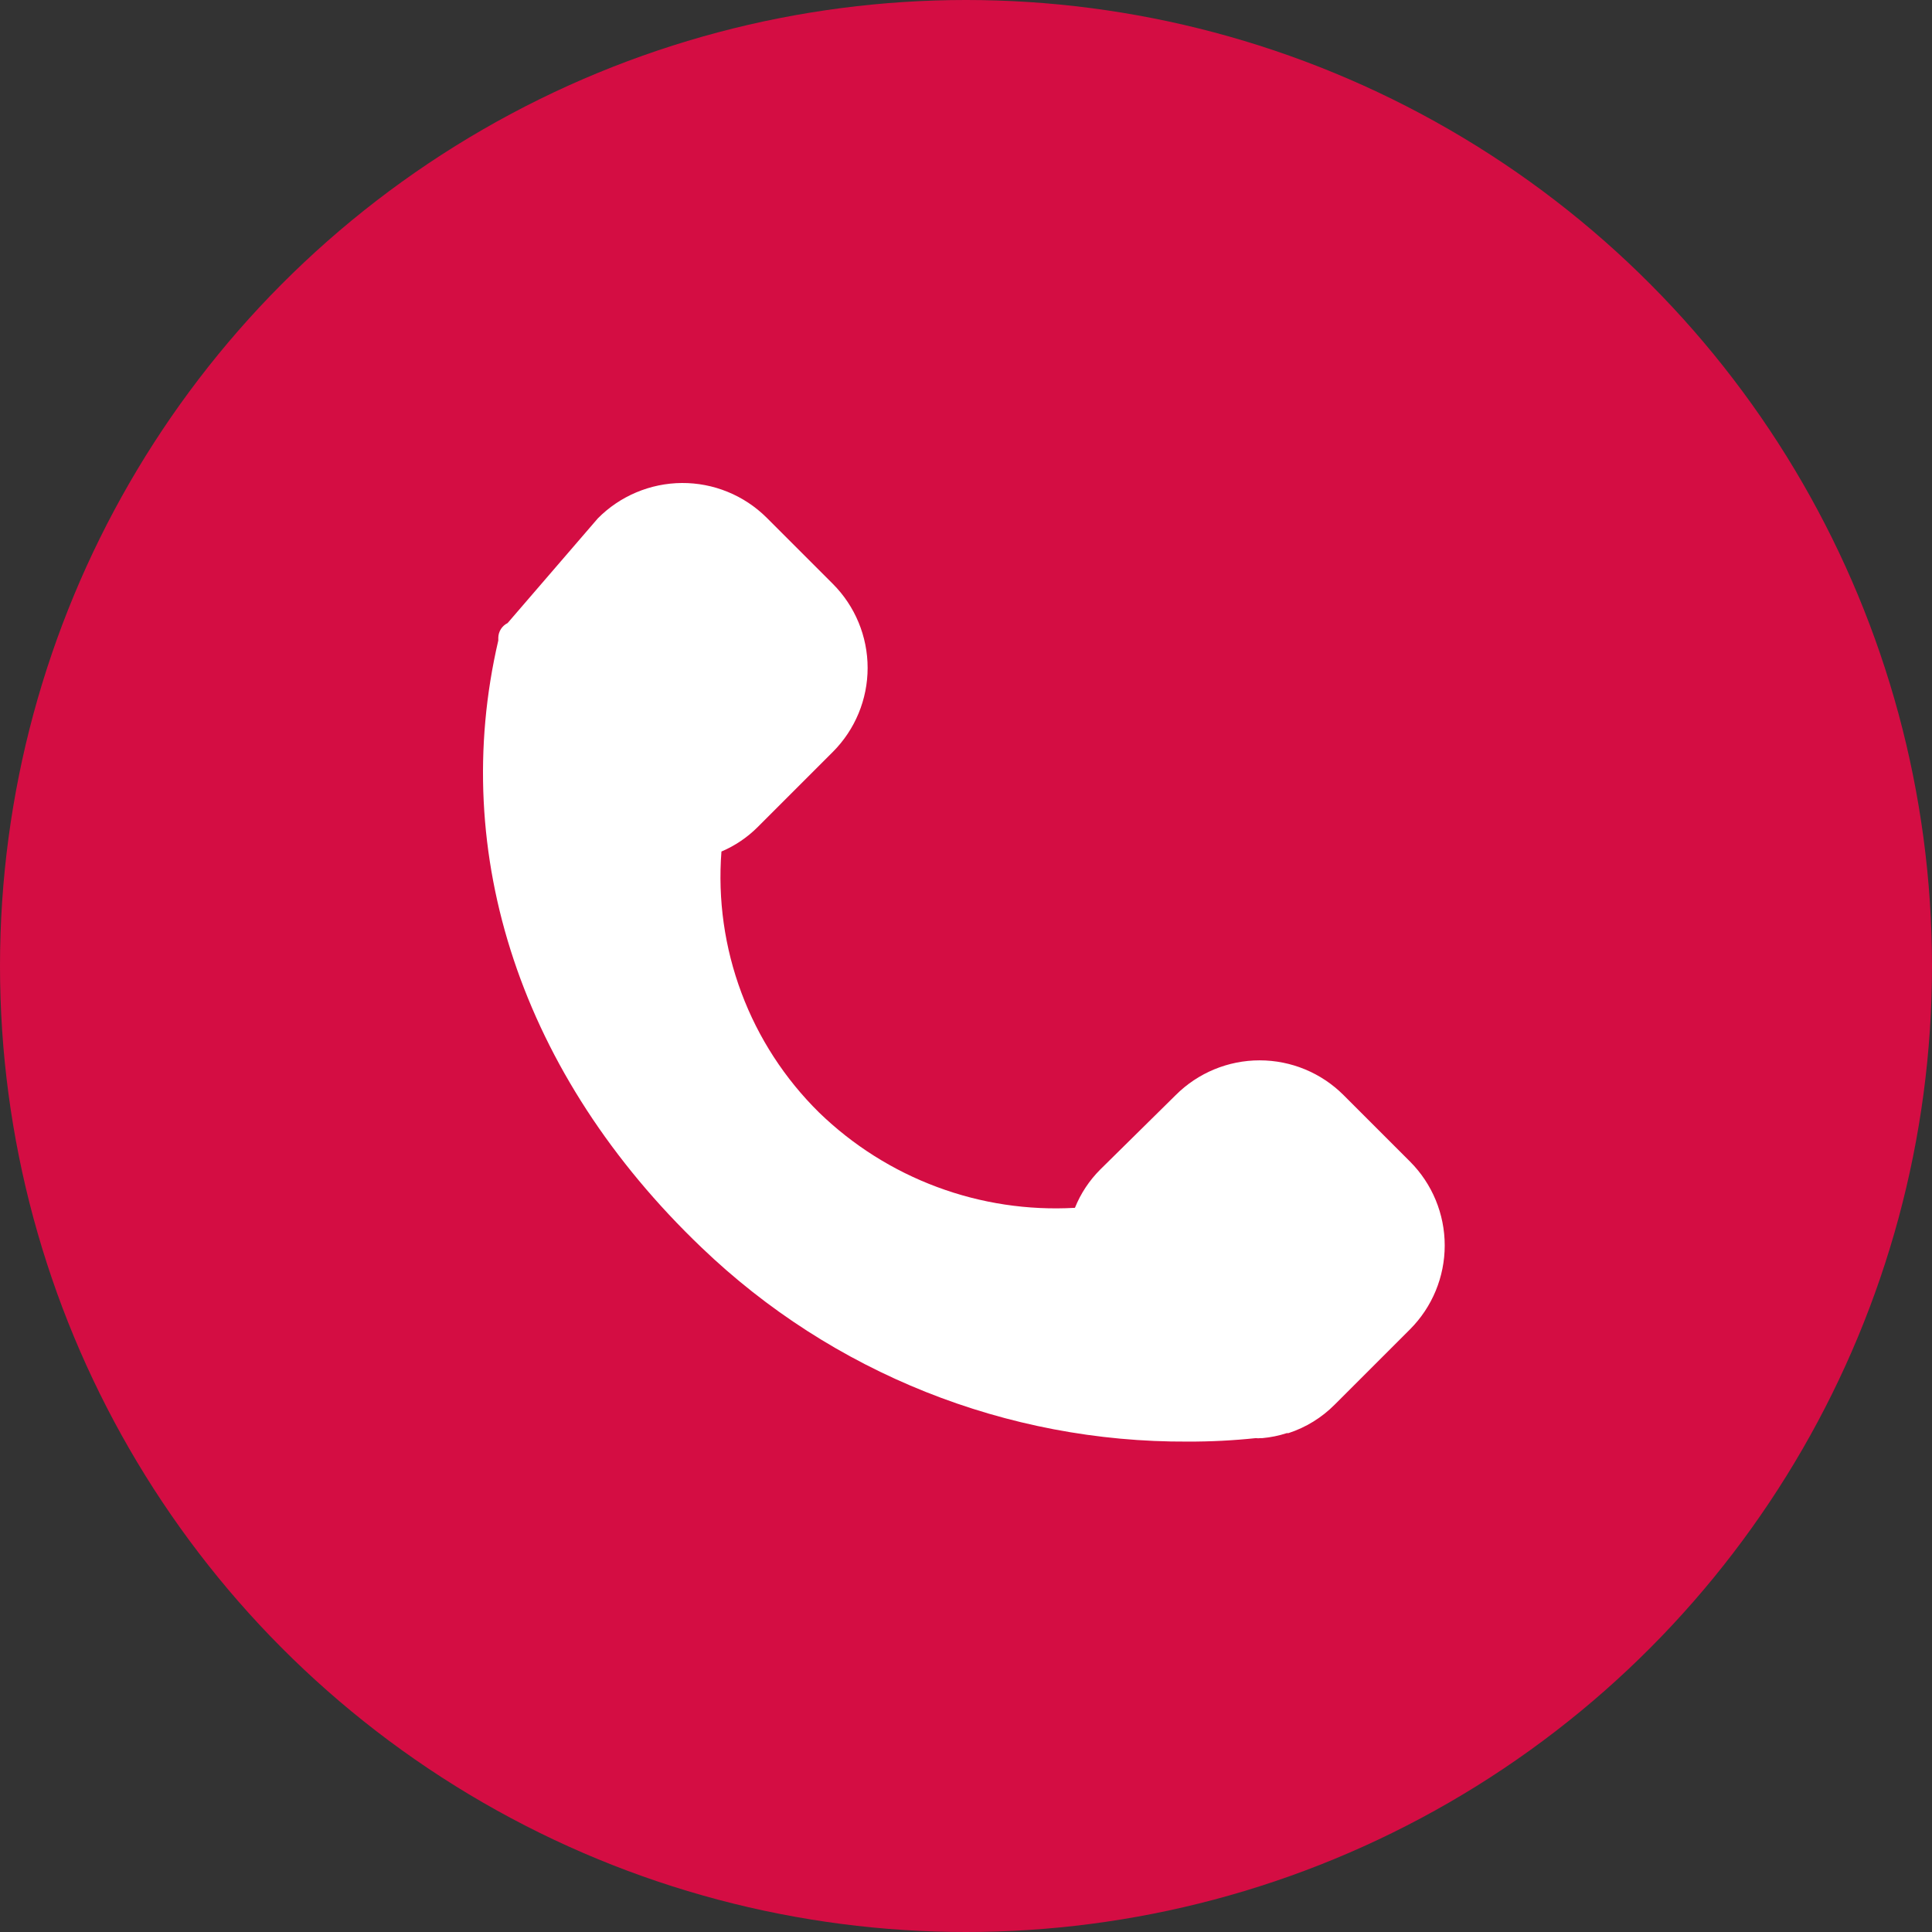
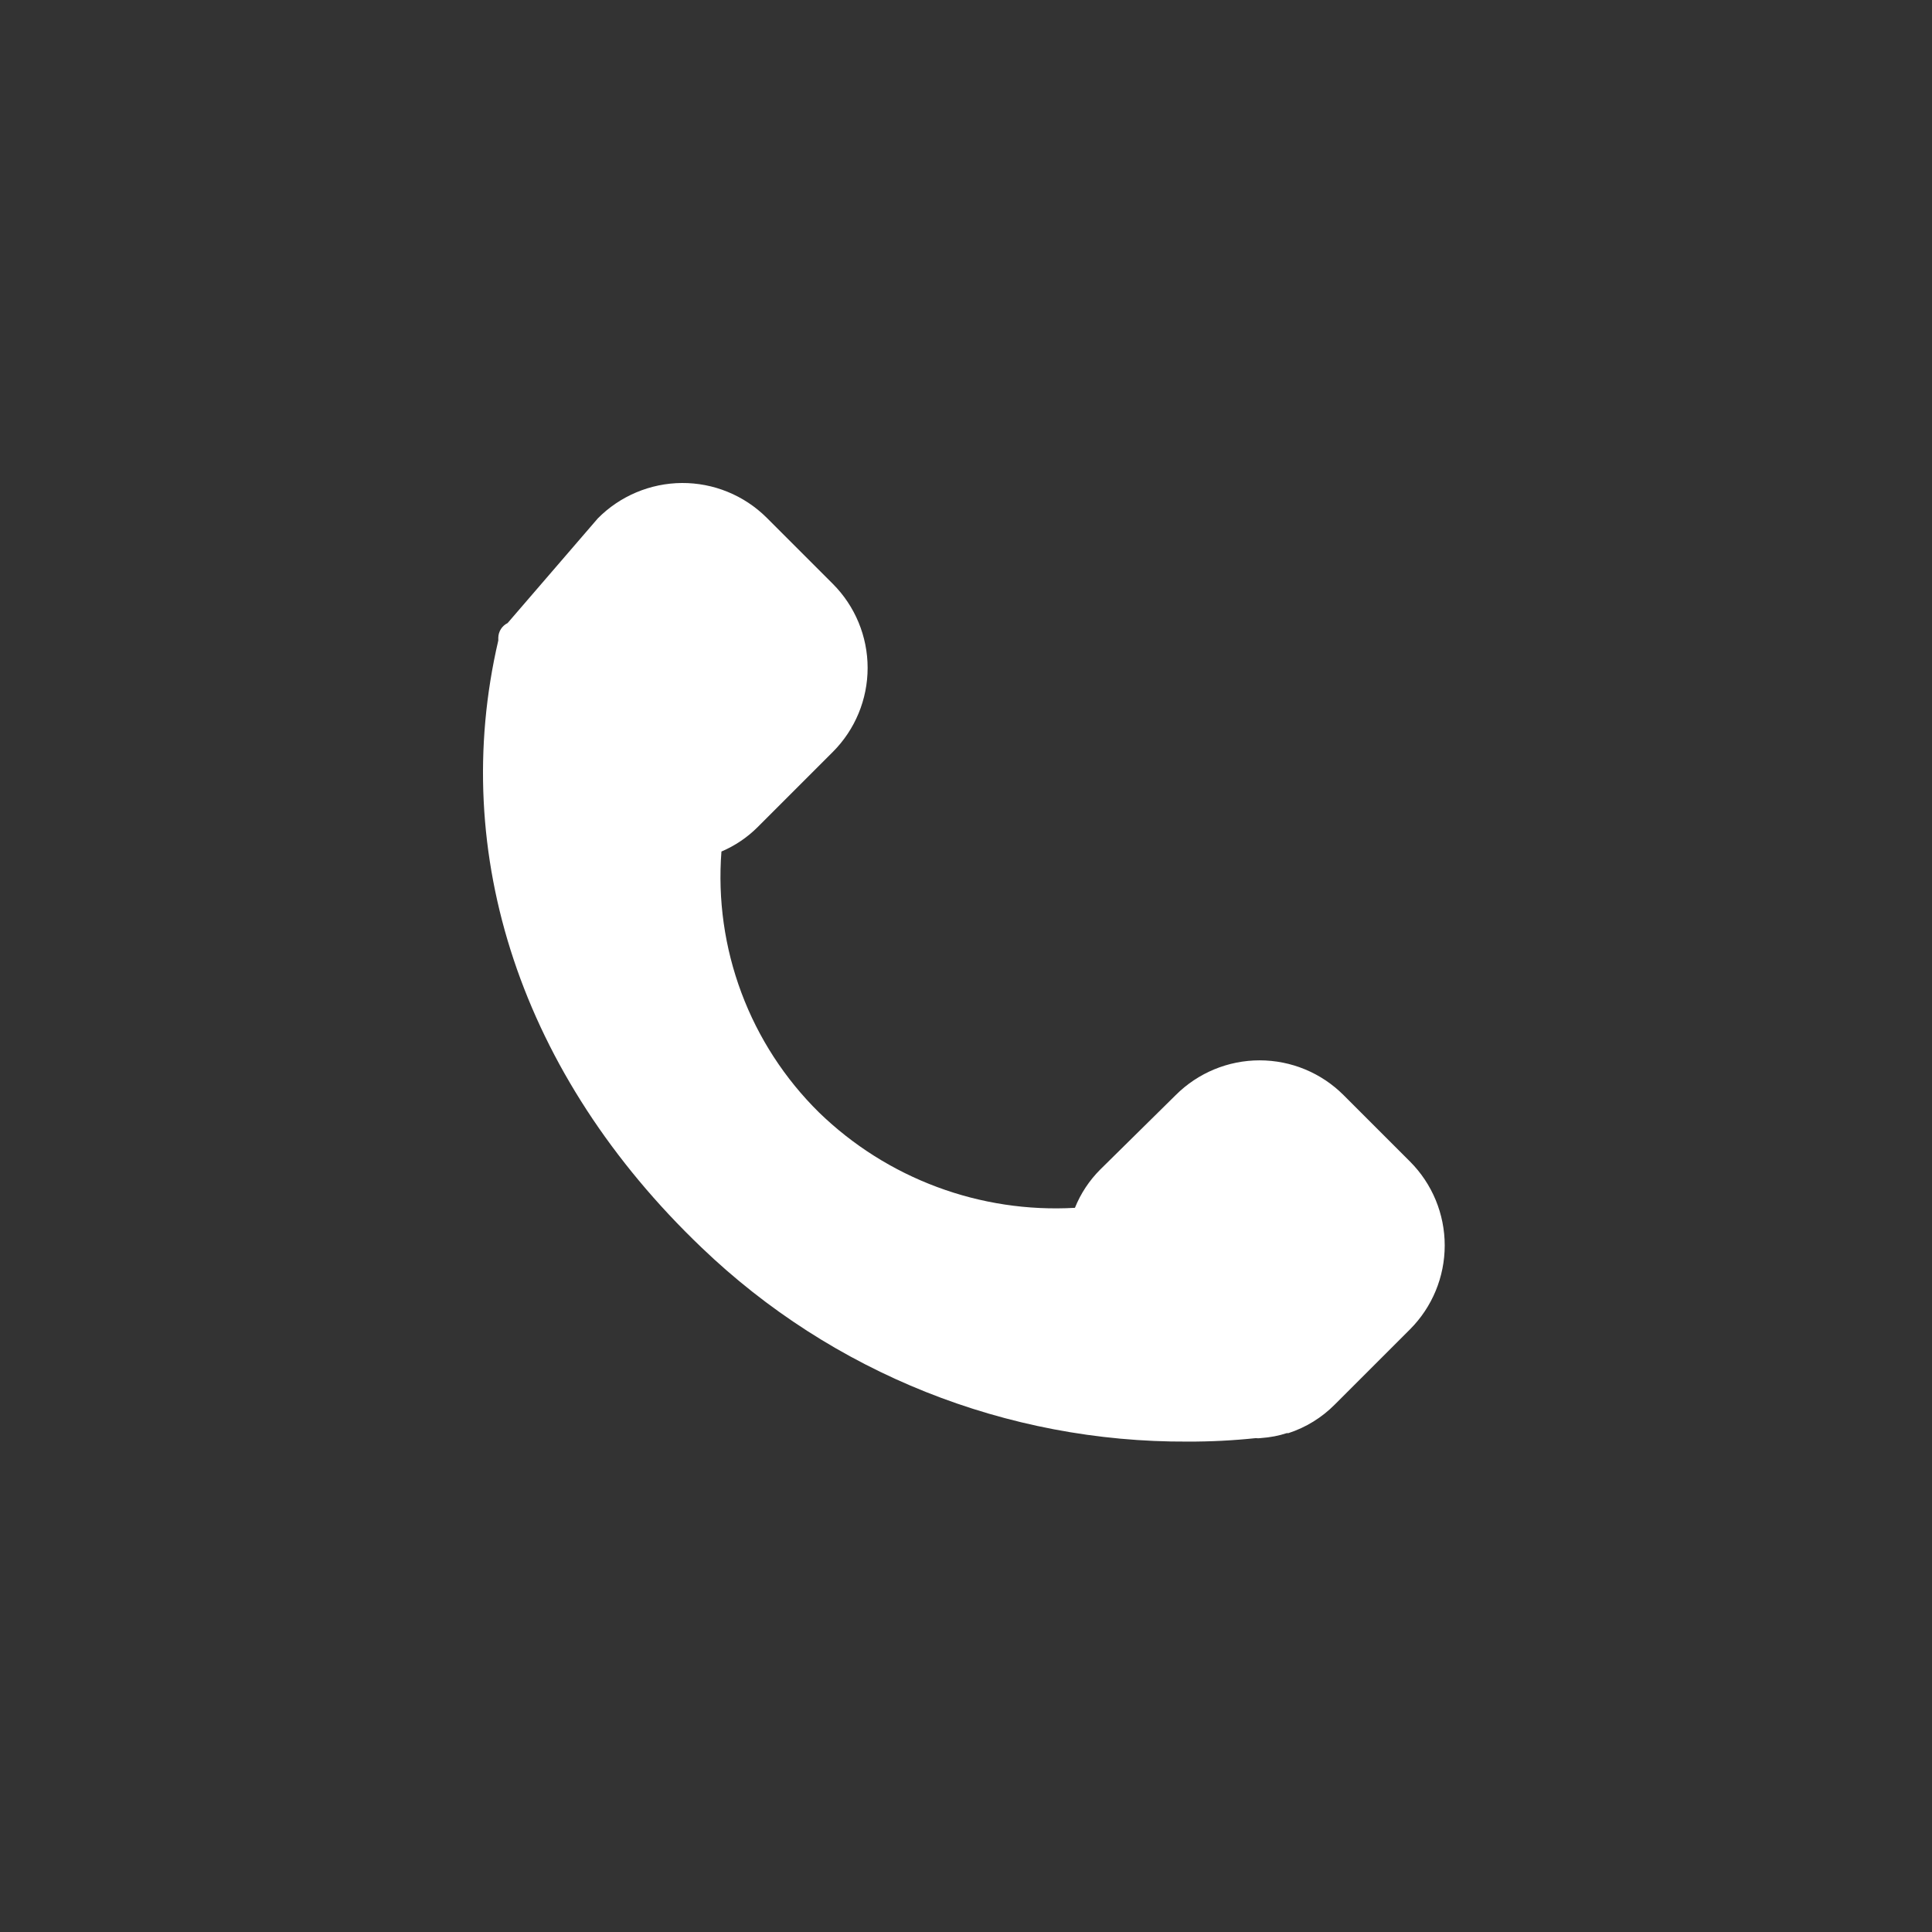
<svg xmlns="http://www.w3.org/2000/svg" width="60" height="60" viewBox="0 0 60 60" fill="none">
  <rect x="0" y="0" width="60" height="60" fill="#333333" stroke="none" />
-   <circle cx="30" cy="30" r="30" fill="#D40D43" />
-   <path d="M23.529 25.687L25.865 23.351C26.556 22.659 26.945 21.721 26.945 20.742C26.945 19.764 26.556 18.825 25.865 18.133L23.802 16.07C23.456 15.728 23.047 15.458 22.596 15.274C22.145 15.09 21.663 14.997 21.177 15C20.69 15.003 20.209 15.102 19.761 15.291C19.312 15.48 18.905 15.755 18.564 16.101L15.764 19.35C15.679 19.392 15.607 19.456 15.556 19.536C15.505 19.616 15.477 19.709 15.475 19.804C15.473 19.817 15.473 19.831 15.475 19.845V19.891C13.928 26.532 16.192 33.395 21.786 38.742C25.846 42.637 31.263 44.799 36.889 44.77C37.595 44.772 38.301 44.736 39.003 44.662C39.049 44.669 39.096 44.669 39.142 44.662H39.204C39.462 44.639 39.716 44.587 39.962 44.507H40.014C40.557 44.33 41.05 44.026 41.452 43.62L43.788 41.285C44.479 40.593 44.867 39.656 44.867 38.678C44.867 37.7 44.479 36.763 43.788 36.072L41.725 34.009C41.034 33.318 40.097 32.93 39.119 32.93C38.142 32.93 37.204 33.318 36.513 34.009L34.166 36.324C33.828 36.663 33.561 37.066 33.383 37.51C31.926 37.593 30.467 37.373 29.1 36.863C27.732 36.354 26.485 35.566 25.437 34.55C24.372 33.501 23.549 32.233 23.026 30.833C22.502 29.433 22.29 27.935 22.405 26.445C22.825 26.266 23.206 26.009 23.529 25.687Z" fill="white" />
+   <path d="M23.529 25.687L25.865 23.351C26.556 22.659 26.945 21.721 26.945 20.742C26.945 19.764 26.556 18.825 25.865 18.133L23.802 16.07C23.456 15.728 23.047 15.458 22.596 15.274C22.145 15.09 21.663 14.997 21.177 15C20.69 15.003 20.209 15.102 19.761 15.291C19.312 15.48 18.905 15.755 18.564 16.101L15.764 19.35C15.679 19.392 15.607 19.456 15.556 19.536C15.505 19.616 15.477 19.709 15.475 19.804C15.473 19.817 15.473 19.831 15.475 19.845V19.891C13.928 26.532 16.192 33.395 21.786 38.742C25.846 42.637 31.263 44.799 36.889 44.77C37.595 44.772 38.301 44.736 39.003 44.662C39.049 44.669 39.096 44.669 39.142 44.662C39.462 44.639 39.716 44.587 39.962 44.507H40.014C40.557 44.33 41.05 44.026 41.452 43.62L43.788 41.285C44.479 40.593 44.867 39.656 44.867 38.678C44.867 37.7 44.479 36.763 43.788 36.072L41.725 34.009C41.034 33.318 40.097 32.93 39.119 32.93C38.142 32.93 37.204 33.318 36.513 34.009L34.166 36.324C33.828 36.663 33.561 37.066 33.383 37.51C31.926 37.593 30.467 37.373 29.1 36.863C27.732 36.354 26.485 35.566 25.437 34.55C24.372 33.501 23.549 32.233 23.026 30.833C22.502 29.433 22.29 27.935 22.405 26.445C22.825 26.266 23.206 26.009 23.529 25.687Z" fill="white" />
</svg>